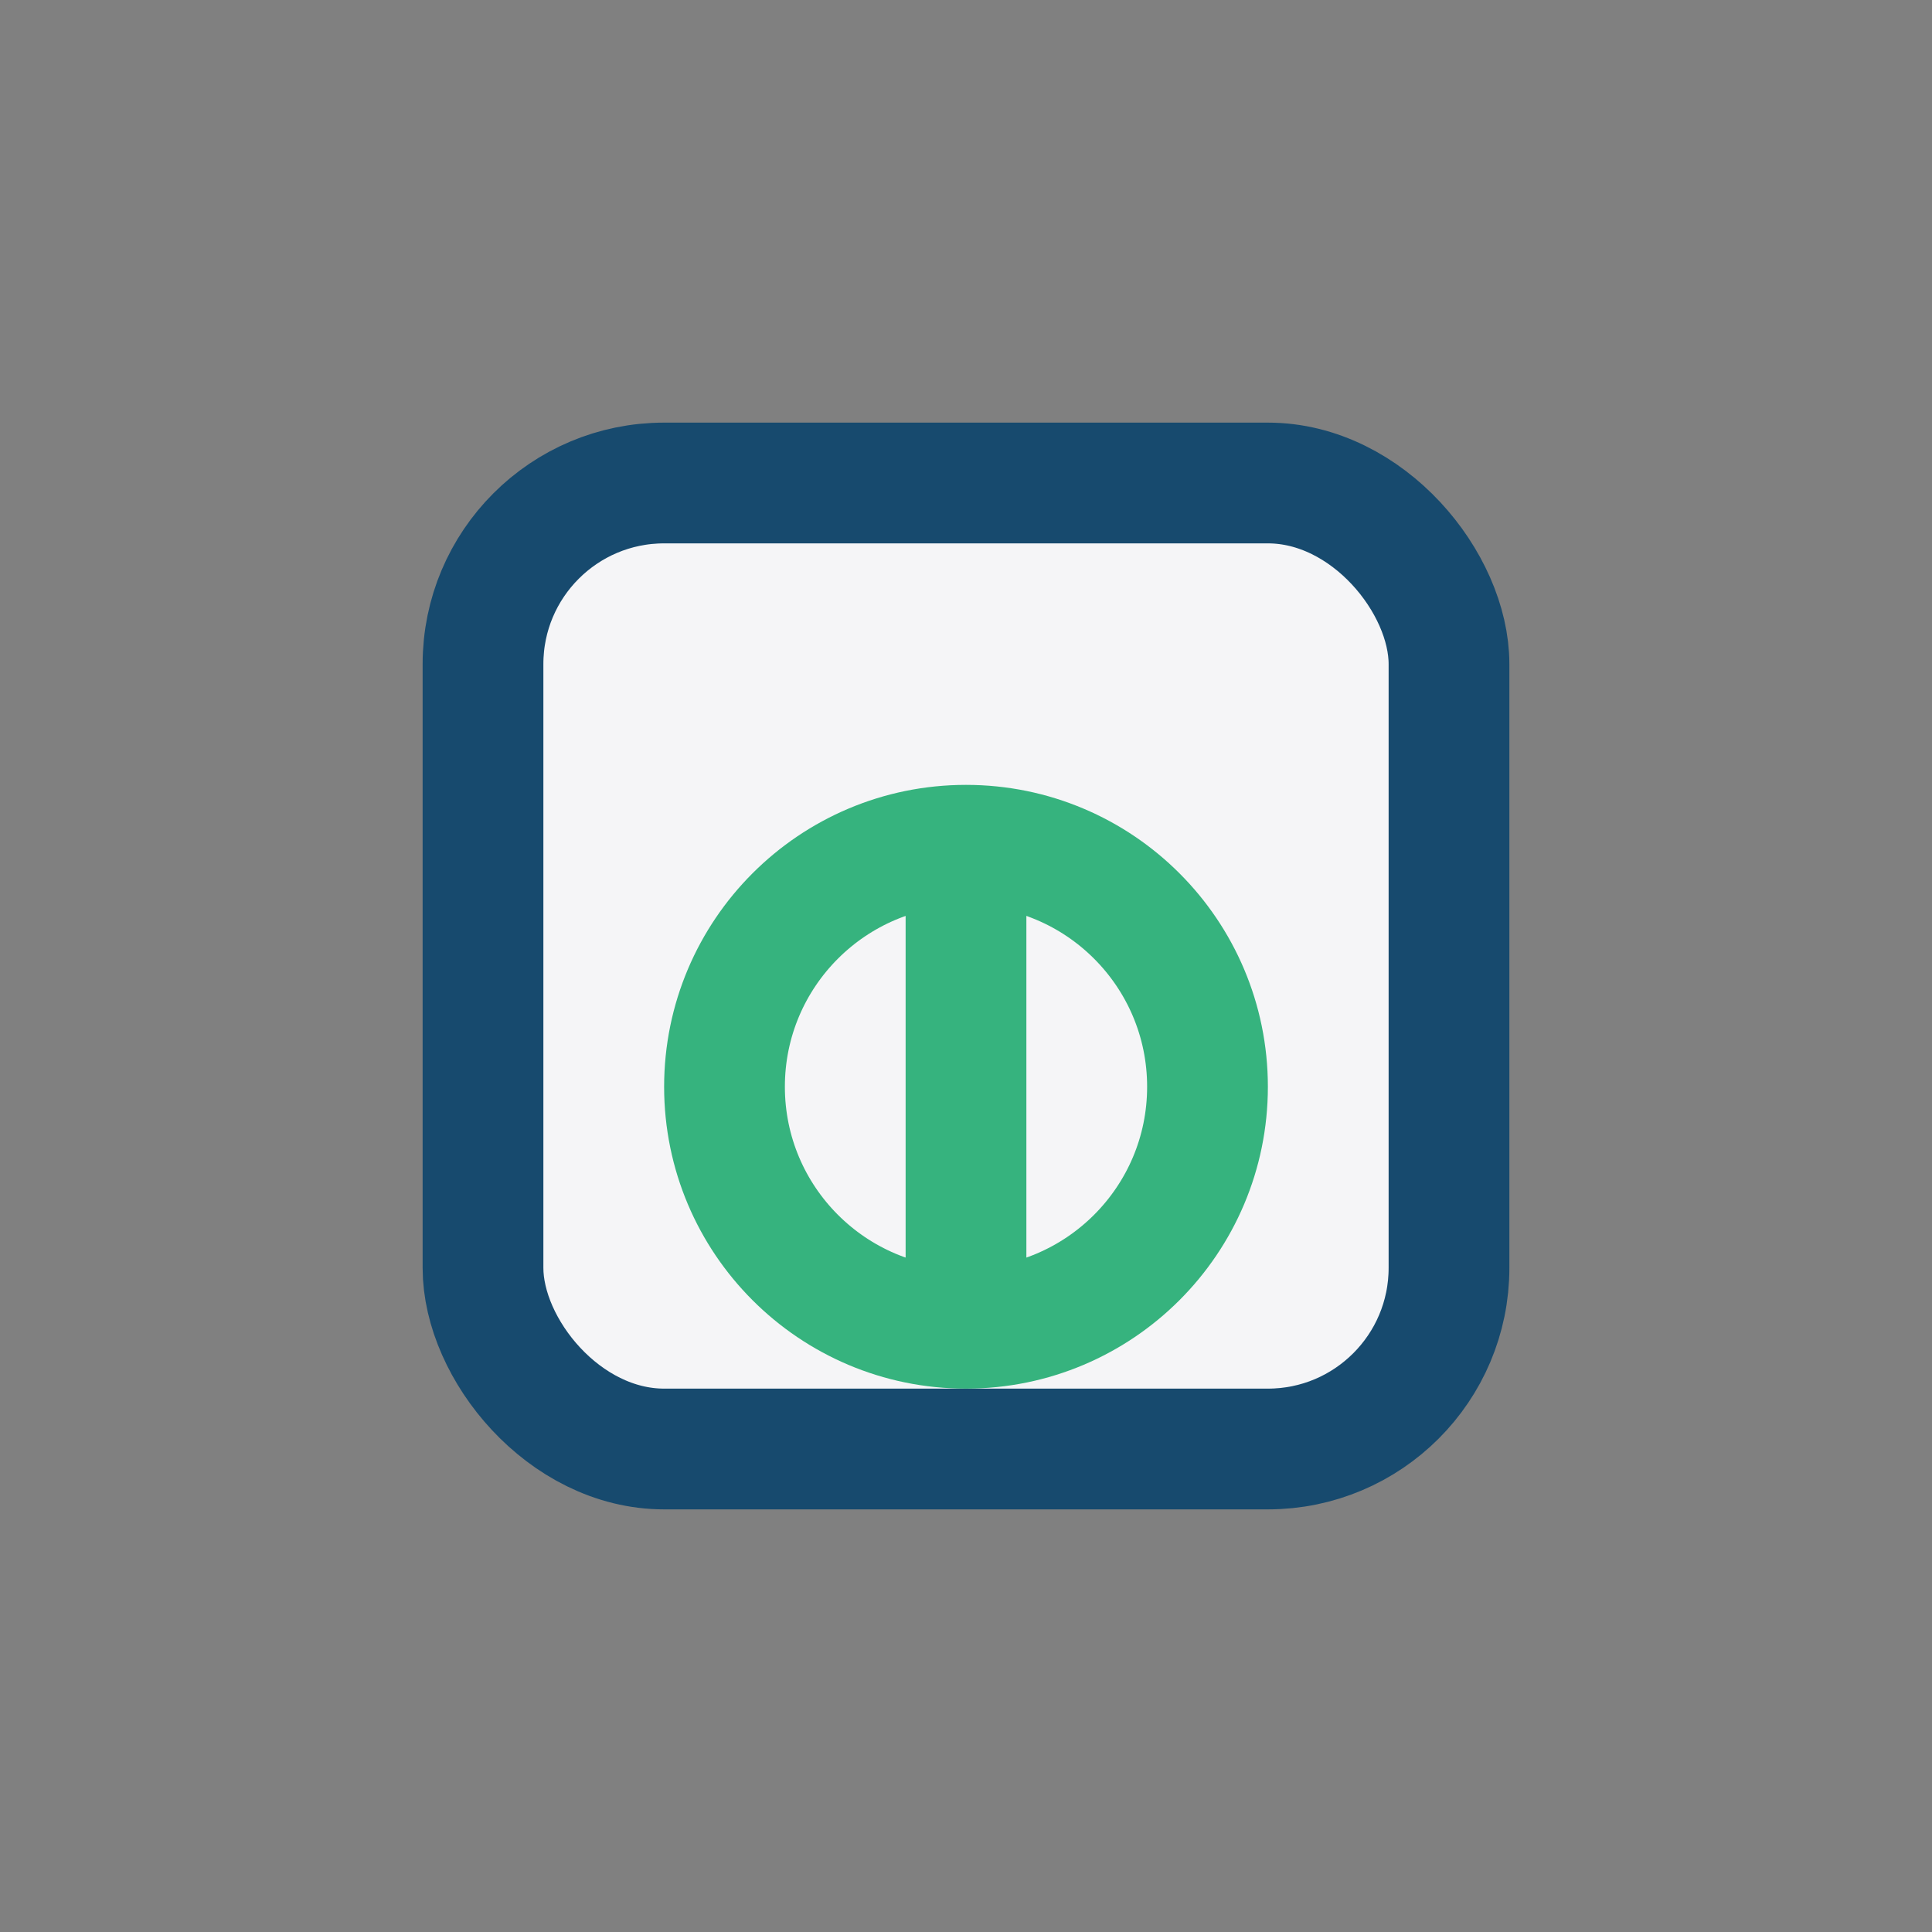
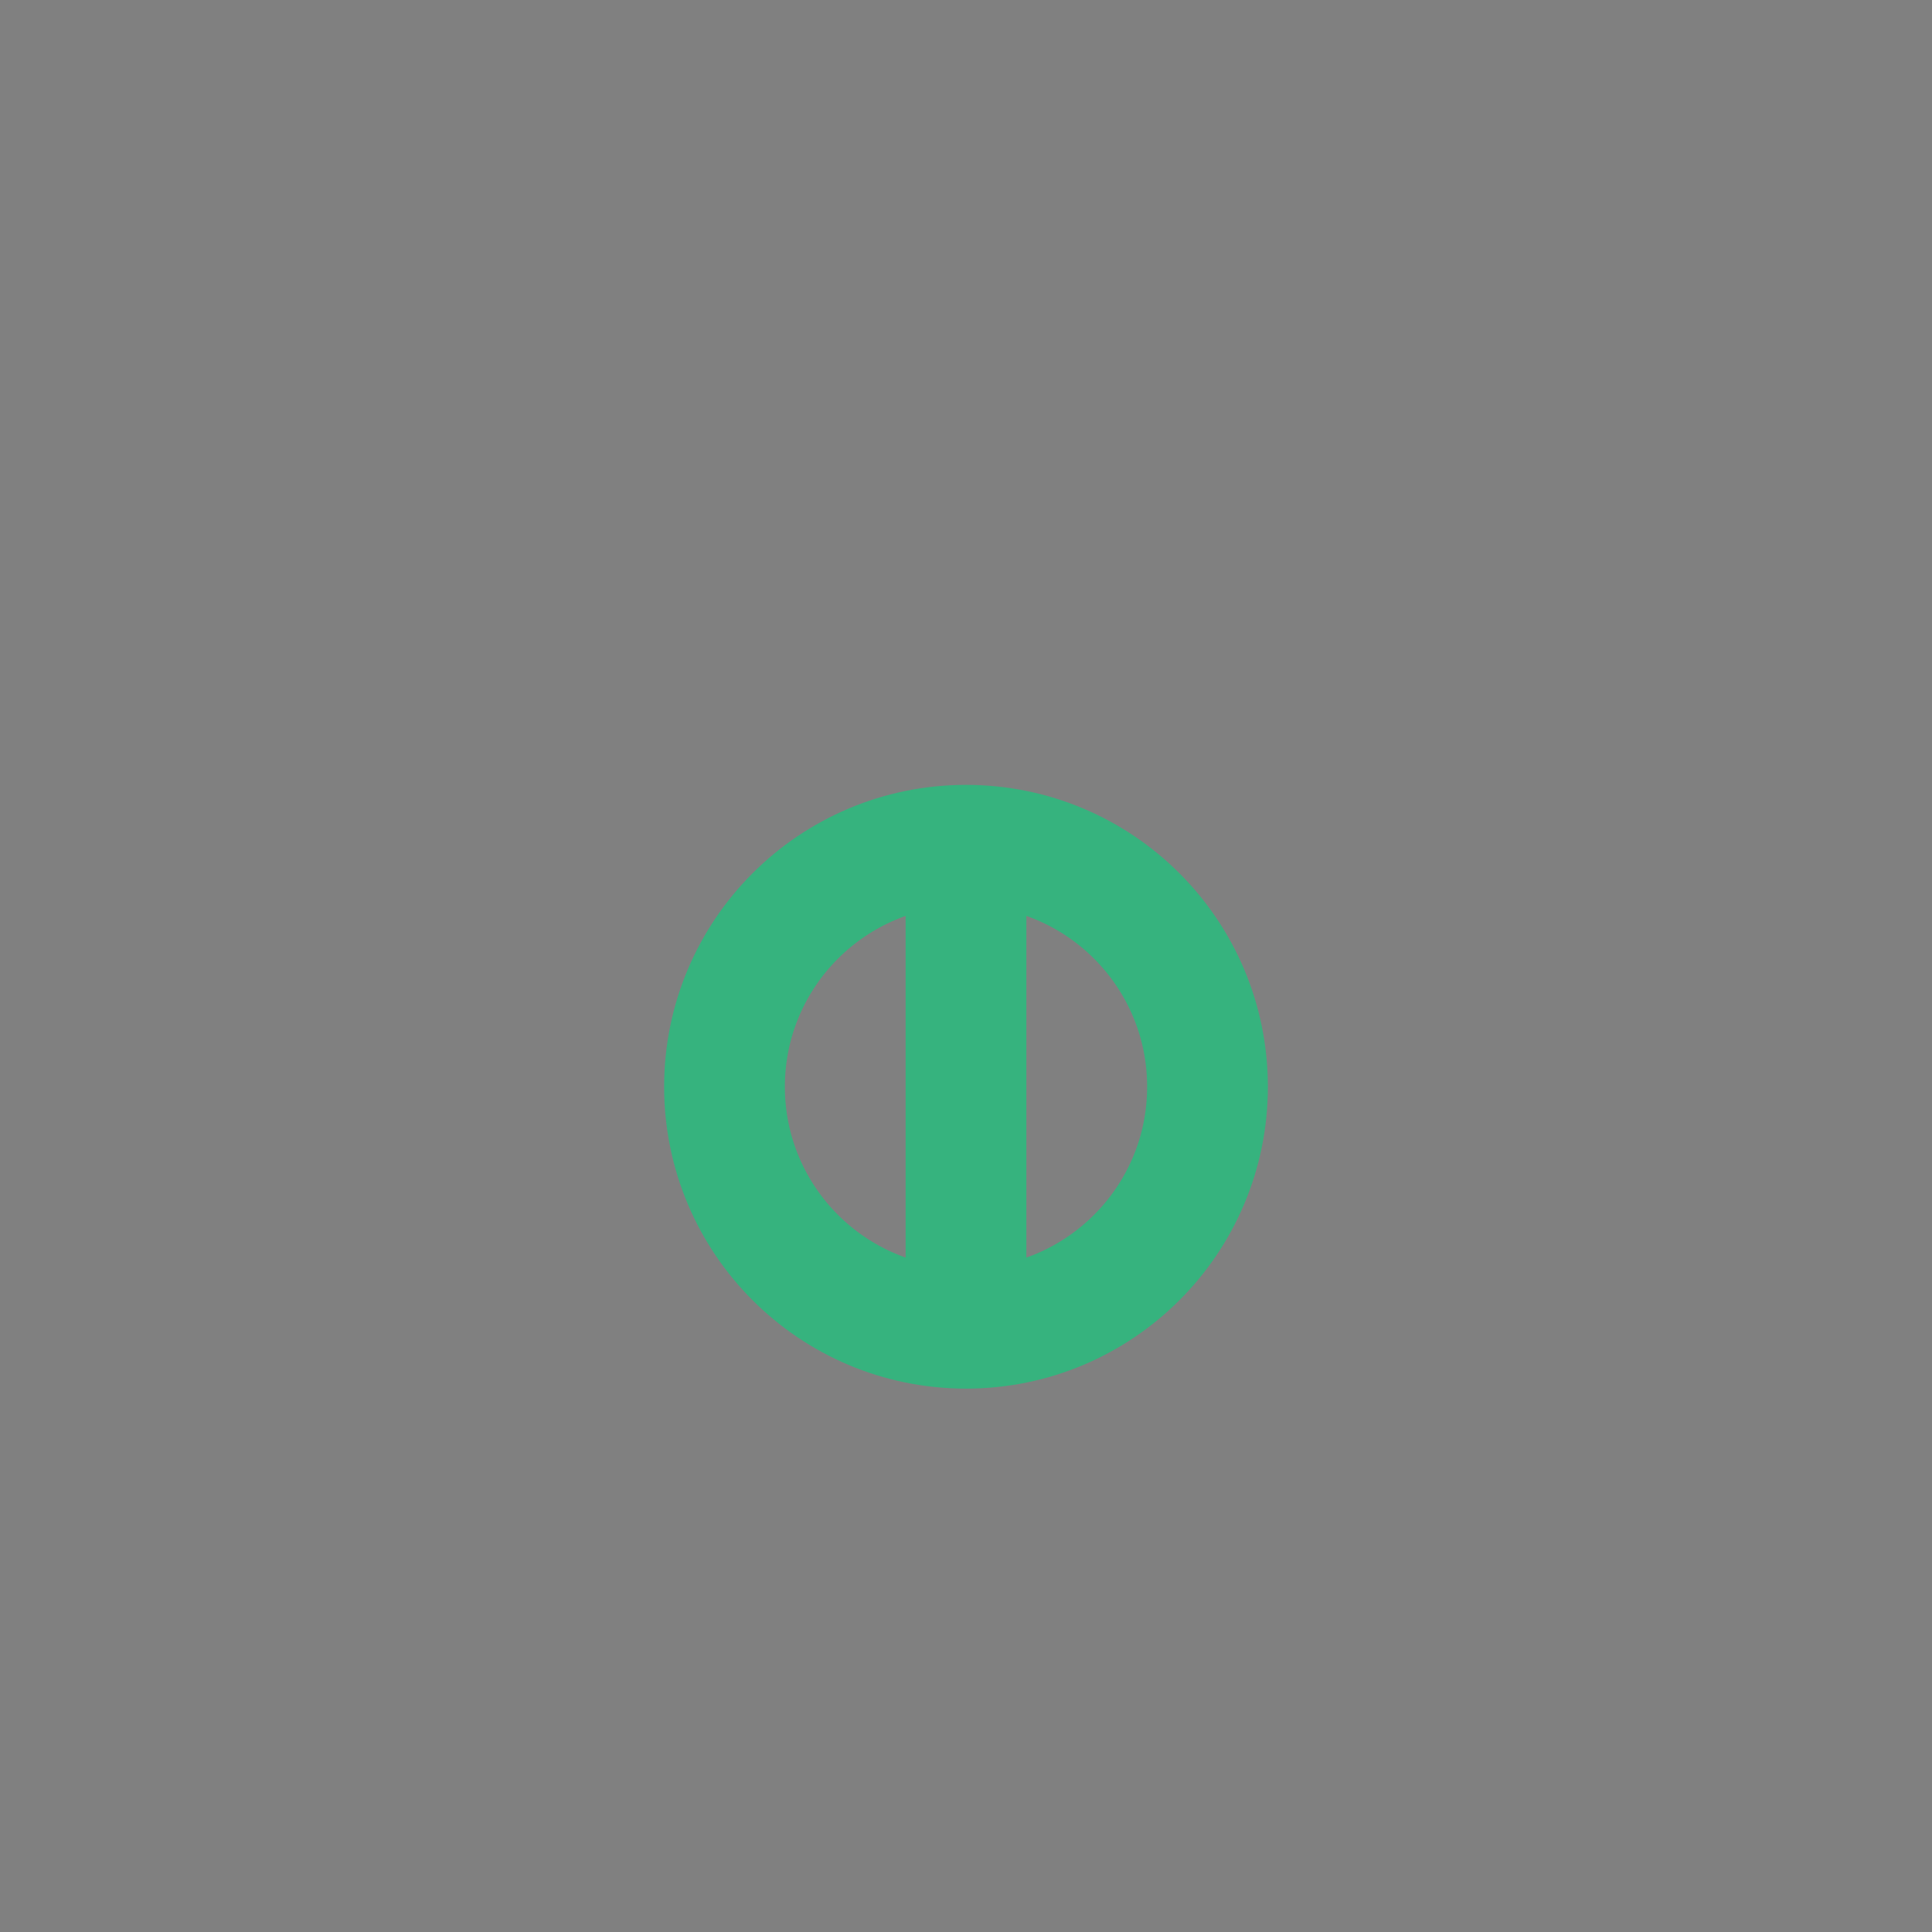
<svg xmlns="http://www.w3.org/2000/svg" width="32" height="32" viewBox="0 0 32 32">
  <rect x="0" y="0" width="32" height="32" fill="#808080" stroke="none" />
-   <rect x="8" y="8" width="16" height="16" rx="3" fill="#F5F5F7" stroke="#174A6E" stroke-width="2" />
  <circle cx="16" cy="18" r="4" fill="none" stroke="#36B37E" stroke-width="2" />
  <path d="M16 14v8" stroke="#36B37E" stroke-width="2" />
</svg>